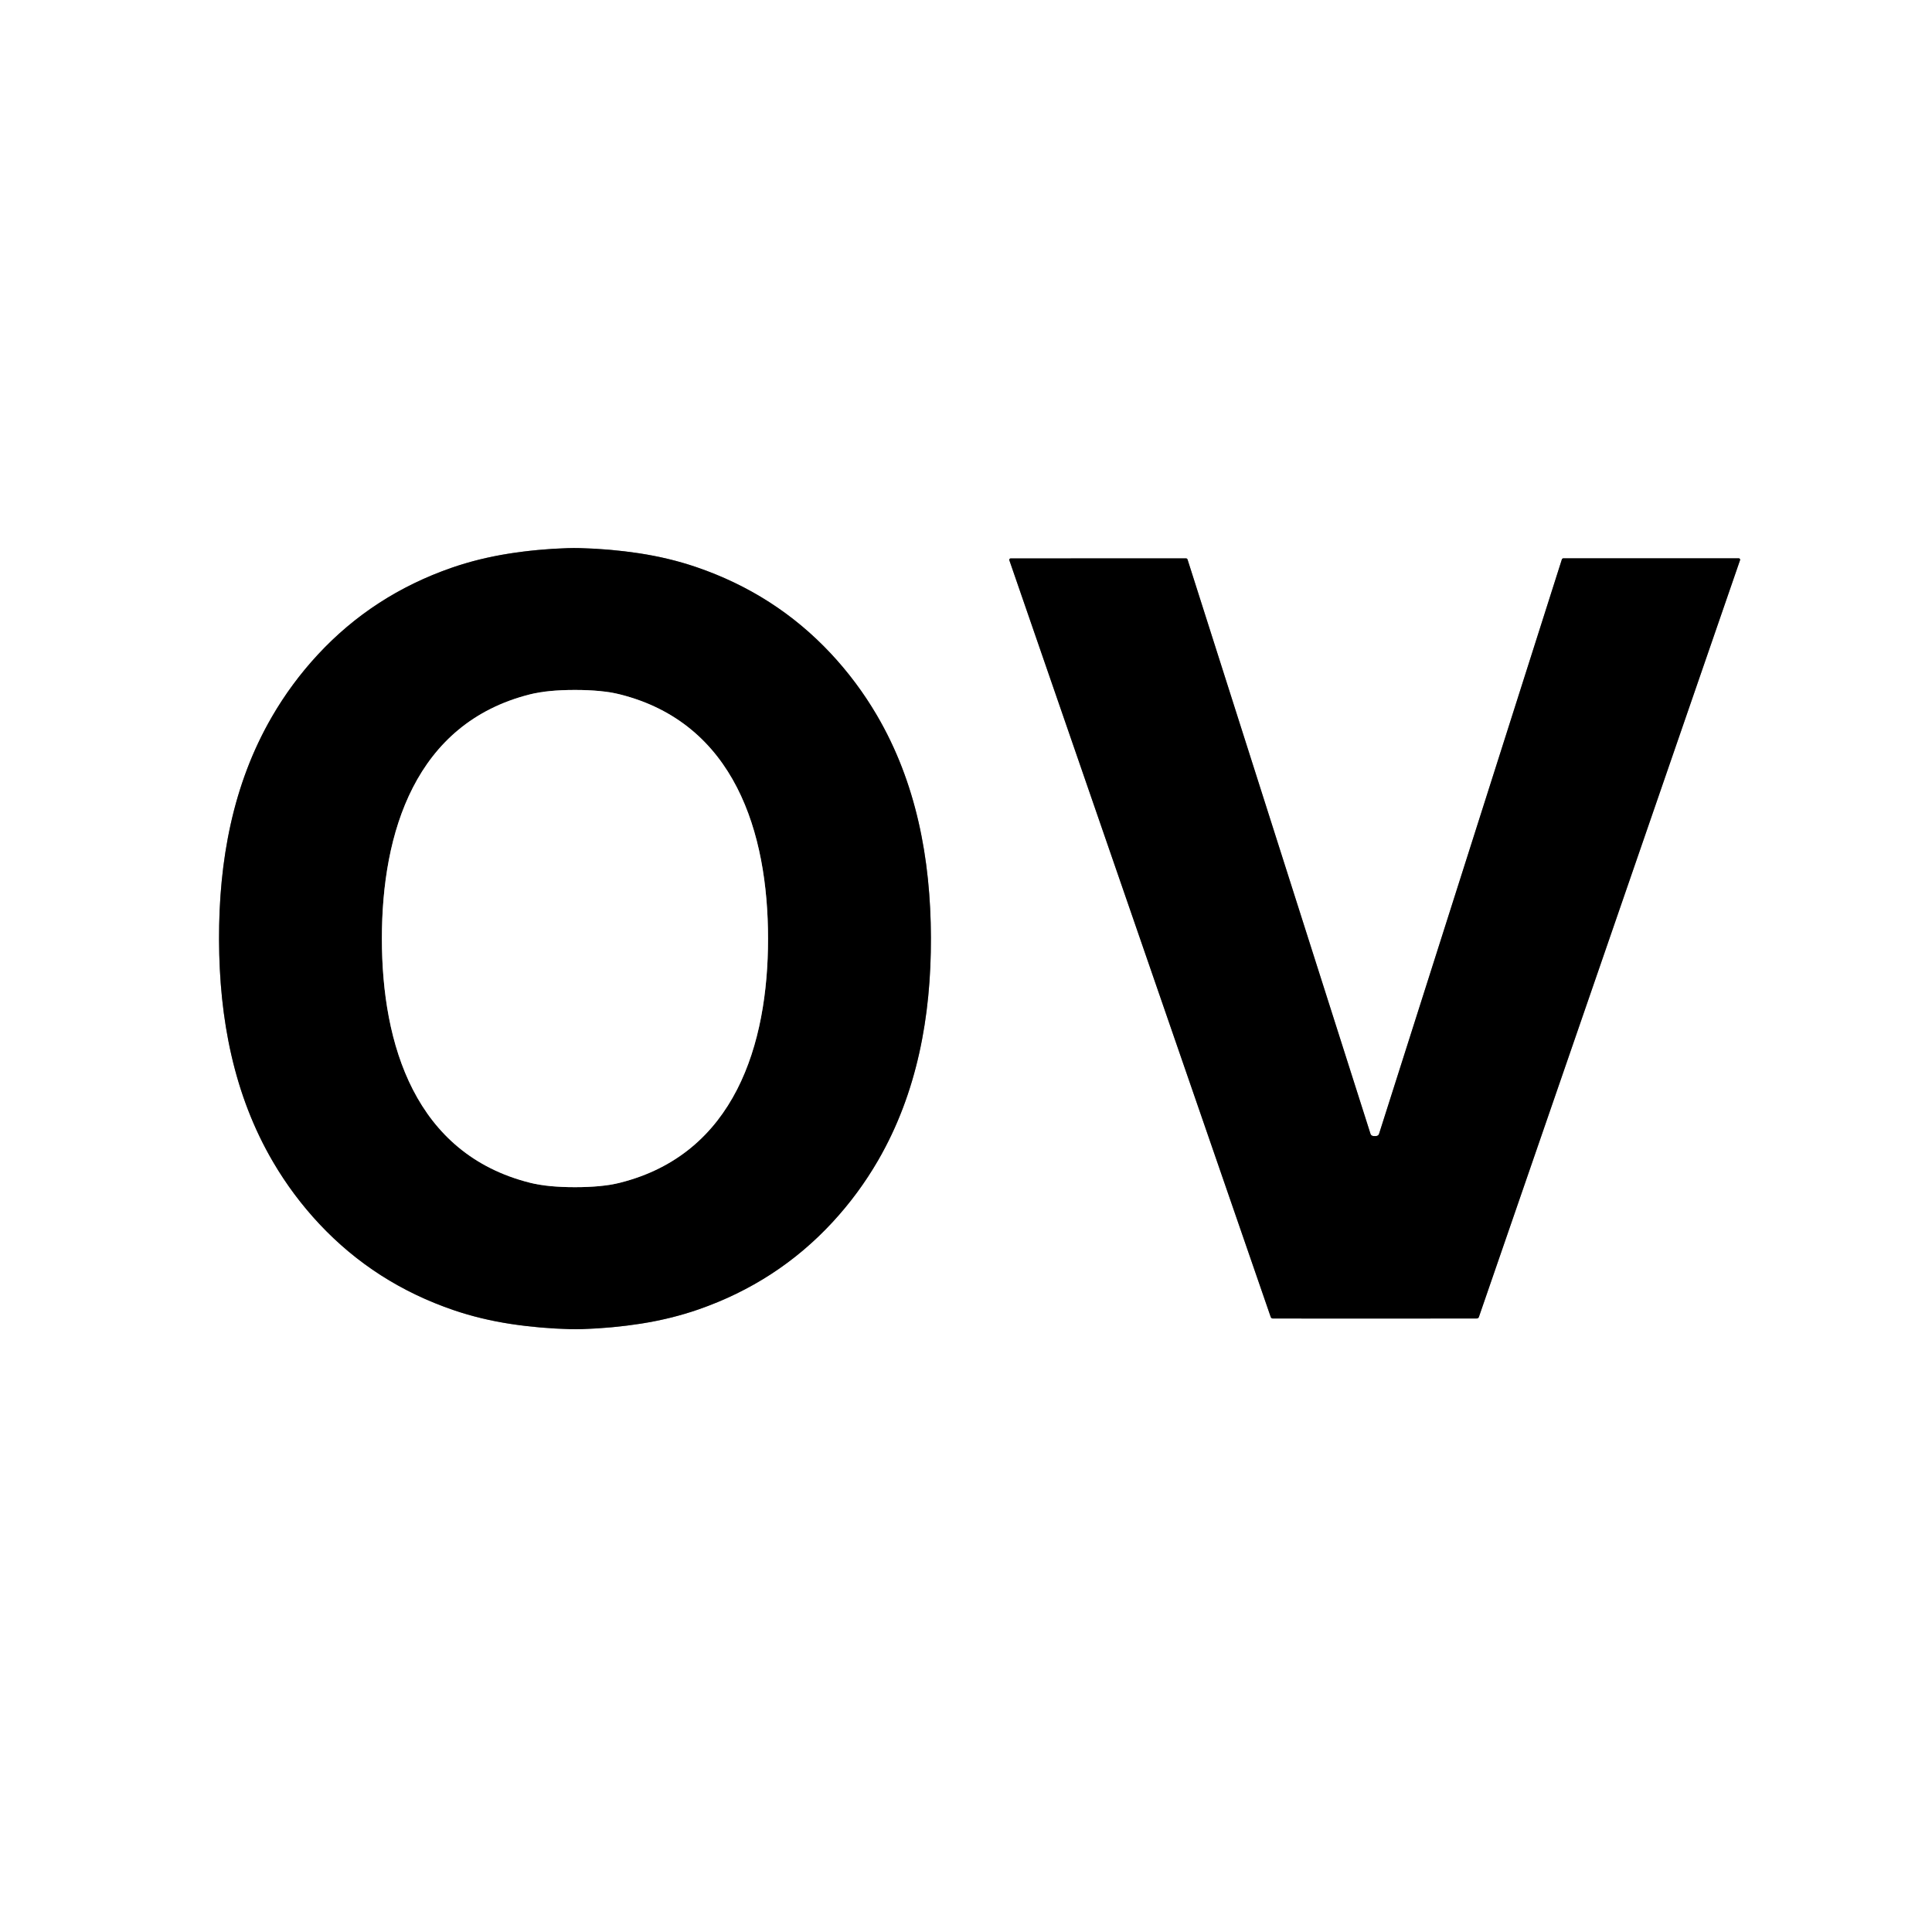
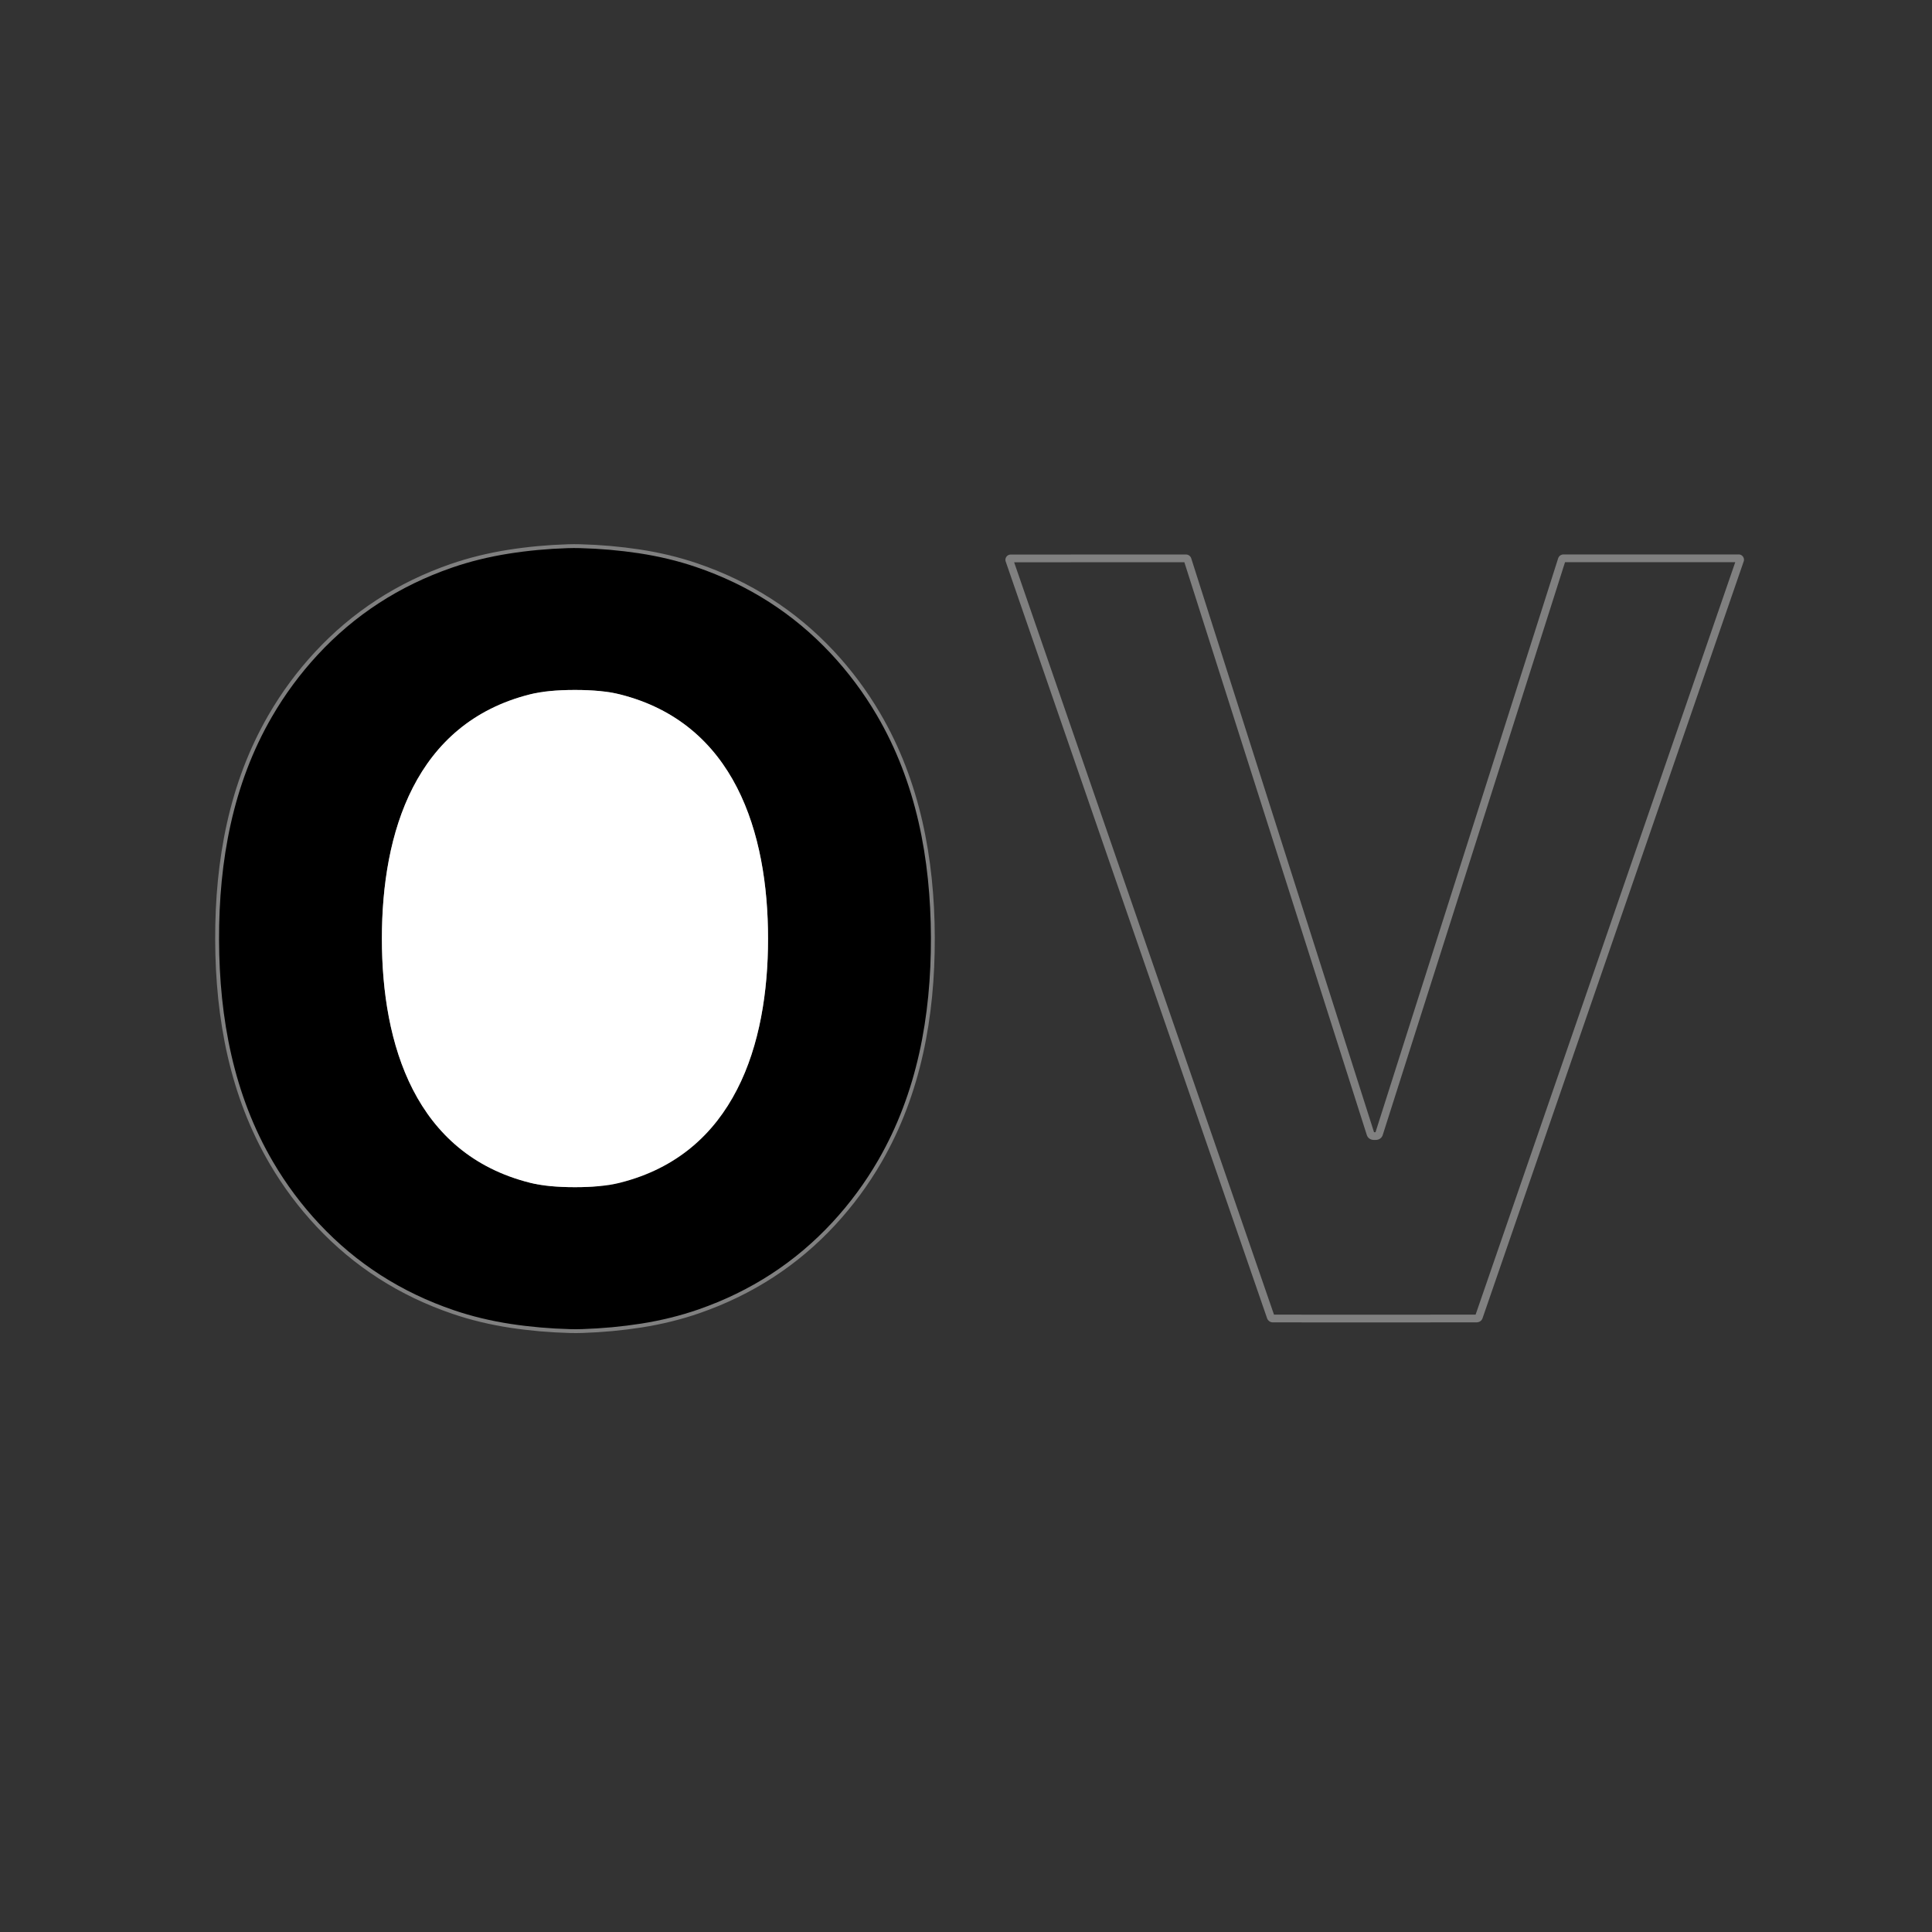
<svg xmlns="http://www.w3.org/2000/svg" version="1.1" viewBox="0.00 0.00 500.00 500.00">
  <rect x="0.00" y="0.00" width="500.00" height="500.00" fill="#333333" stroke="none" />
  <g stroke-width="2.00" fill="none" stroke-linecap="butt">
    <path stroke="#808080" vector-effect="non-scaling-stroke" d="   M 56.69 243.19   C 56.75 263.60 60.50 283.41 70.70 300.76   Q 75.78 309.42 82.64 316.75   Q 97.06 332.14 117.48 339.09   Q 124.44 341.46 132.28 342.65   Q 139.70 343.77 147.50 343.98   Q 148.44 344.00 149.11 344.00   Q 149.77 344.00 150.72 343.97   Q 158.51 343.71 165.93 342.55   Q 173.76 341.31 180.71 338.90   Q 201.08 331.83 215.41 316.35   Q 222.23 308.98 227.26 300.29   C 237.34 282.87 240.98 263.05 240.92 242.64   C 240.86 222.23 237.10 202.42 226.91 185.07   Q 221.83 176.41 214.97 169.08   Q 200.55 153.69 180.13 146.74   Q 173.17 144.37 165.33 143.18   Q 157.91 142.06 150.11 141.85   Q 149.16 141.83 148.50 141.83   Q 147.83 141.83 146.89 141.86   Q 139.09 142.11 131.68 143.28   Q 123.85 144.52 116.90 146.93   Q 96.52 154.00 82.20 169.48   Q 75.38 176.85 70.35 185.54   C 60.26 202.95 56.63 222.78 56.69 243.19" />
    <path stroke="#808080" vector-effect="non-scaling-stroke" d="   M 355.80 341.24   Q 369.23 341.24 382.14 341.22   Q 382.60 341.22 382.75 340.79   L 450.32 144.97   A 0.37 0.36 9.1 0 0 449.97 144.49   L 404.66 144.49   Q 404.30 144.49 404.19 144.83   L 356.91 293.40   Q 356.76 293.89 356.25 293.99   Q 356.08 294.02 355.79 294.02   Q 355.50 294.02 355.34 293.99   Q 354.82 293.89 354.67 293.40   L 307.35 144.84   Q 307.24 144.50 306.88 144.50   L 261.57 144.52   A 0.37 0.36 -9.2 0 0 261.22 145.00   L 328.85 340.80   Q 329.00 341.23 329.46 341.23   Q 342.37 341.24 355.80 341.24" />
-     <path stroke="#808080" vector-effect="non-scaling-stroke" d="   M 98.83 242.91   C 98.83 270.30 107.43 298.66 137.23 306.11   Q 141.74 307.24 148.80 307.24   Q 155.87 307.24 160.38 306.11   C 190.17 298.65 198.77 270.29 198.77 242.90   C 198.76 215.51 190.16 187.15 160.37 179.69   Q 155.85 178.56 148.79 178.56   Q 141.73 178.56 137.21 179.69   C 107.42 187.15 98.83 215.52 98.83 242.91" />
+     <path stroke="#808080" vector-effect="non-scaling-stroke" d="   M 98.83 242.91   C 98.83 270.30 107.43 298.66 137.23 306.11   Q 141.74 307.24 148.80 307.24   C 190.17 298.65 198.77 270.29 198.77 242.90   C 198.76 215.51 190.16 187.15 160.37 179.69   Q 155.85 178.56 148.79 178.56   Q 141.73 178.56 137.21 179.69   C 107.42 187.15 98.83 215.52 98.83 242.91" />
  </g>
-   <path fill="#ffffff" d="   M 500.00 0.00   L 500.00 500.00   L 0.00 500.00   L 0.00 0.00   L 500.00 0.00   Z   M 56.69 243.19   C 56.75 263.60 60.50 283.41 70.70 300.76   Q 75.78 309.42 82.64 316.75   Q 97.06 332.14 117.48 339.09   Q 124.44 341.46 132.28 342.65   Q 139.70 343.77 147.50 343.98   Q 148.44 344.00 149.11 344.00   Q 149.77 344.00 150.72 343.97   Q 158.51 343.71 165.93 342.55   Q 173.76 341.31 180.71 338.90   Q 201.08 331.83 215.41 316.35   Q 222.23 308.98 227.26 300.29   C 237.34 282.87 240.98 263.05 240.92 242.64   C 240.86 222.23 237.10 202.42 226.91 185.07   Q 221.83 176.41 214.97 169.08   Q 200.55 153.69 180.13 146.74   Q 173.17 144.37 165.33 143.18   Q 157.91 142.06 150.11 141.85   Q 149.16 141.83 148.50 141.83   Q 147.83 141.83 146.89 141.86   Q 139.09 142.11 131.68 143.28   Q 123.85 144.52 116.90 146.93   Q 96.52 154.00 82.20 169.48   Q 75.38 176.85 70.35 185.54   C 60.26 202.95 56.63 222.78 56.69 243.19   Z   M 355.80 341.24   Q 369.23 341.24 382.14 341.22   Q 382.60 341.22 382.75 340.79   L 450.32 144.97   A 0.37 0.36 9.1 0 0 449.97 144.49   L 404.66 144.49   Q 404.30 144.49 404.19 144.83   L 356.91 293.40   Q 356.76 293.89 356.25 293.99   Q 356.08 294.02 355.79 294.02   Q 355.50 294.02 355.34 293.99   Q 354.82 293.89 354.67 293.40   L 307.35 144.84   Q 307.24 144.50 306.88 144.50   L 261.57 144.52   A 0.37 0.36 -9.2 0 0 261.22 145.00   L 328.85 340.80   Q 329.00 341.23 329.46 341.23   Q 342.37 341.24 355.80 341.24   Z" />
  <path fill="#000000" d="   M 148.50 141.83   Q 149.16 141.83 150.11 141.85   Q 157.91 142.06 165.33 143.18   Q 173.17 144.37 180.13 146.74   Q 200.55 153.69 214.97 169.08   Q 221.83 176.41 226.91 185.07   C 237.10 202.42 240.86 222.23 240.92 242.64   C 240.98 263.05 237.34 282.87 227.26 300.29   Q 222.23 308.98 215.41 316.35   Q 201.08 331.83 180.71 338.90   Q 173.76 341.31 165.93 342.55   Q 158.51 343.71 150.72 343.97   Q 149.77 344.00 149.11 344.00   Q 148.44 344.00 147.50 343.98   Q 139.70 343.77 132.28 342.65   Q 124.44 341.46 117.48 339.09   Q 97.06 332.14 82.64 316.75   Q 75.78 309.42 70.70 300.76   C 60.50 283.41 56.75 263.60 56.69 243.19   C 56.63 222.78 60.26 202.95 70.35 185.54   Q 75.38 176.85 82.20 169.48   Q 96.52 154.00 116.90 146.93   Q 123.85 144.52 131.68 143.28   Q 139.09 142.11 146.89 141.86   Q 147.83 141.83 148.50 141.83   Z   M 98.83 242.91   C 98.83 270.30 107.43 298.66 137.23 306.11   Q 141.74 307.24 148.80 307.24   Q 155.87 307.24 160.38 306.11   C 190.17 298.65 198.77 270.29 198.77 242.90   C 198.76 215.51 190.16 187.15 160.37 179.69   Q 155.85 178.56 148.79 178.56   Q 141.73 178.56 137.21 179.69   C 107.42 187.15 98.83 215.52 98.83 242.91   Z" />
-   <path fill="#000000" d="   M 355.79 294.02   Q 356.08 294.02 356.25 293.99   Q 356.76 293.89 356.91 293.40   L 404.19 144.83   Q 404.30 144.49 404.66 144.49   L 449.97 144.49   A 0.37 0.36 9.1 0 1 450.32 144.97   L 382.75 340.79   Q 382.60 341.22 382.14 341.22   Q 369.23 341.24 355.80 341.24   Q 342.37 341.24 329.46 341.23   Q 329.00 341.23 328.85 340.80   L 261.22 145.00   A 0.37 0.36 -9.2 0 1 261.57 144.52   L 306.88 144.50   Q 307.24 144.50 307.35 144.84   L 354.67 293.40   Q 354.82 293.89 355.34 293.99   Q 355.50 294.02 355.79 294.02   Z" />
  <path fill="#ffffff" d="   M 148.79 178.56   Q 155.85 178.56 160.37 179.69   C 190.16 187.15 198.76 215.51 198.77 242.90   C 198.77 270.29 190.17 298.65 160.38 306.11   Q 155.87 307.24 148.80 307.24   Q 141.74 307.24 137.23 306.11   C 107.43 298.66 98.83 270.30 98.83 242.91   C 98.83 215.52 107.42 187.15 137.21 179.69   Q 141.73 178.56 148.79 178.56   Z" />
</svg>